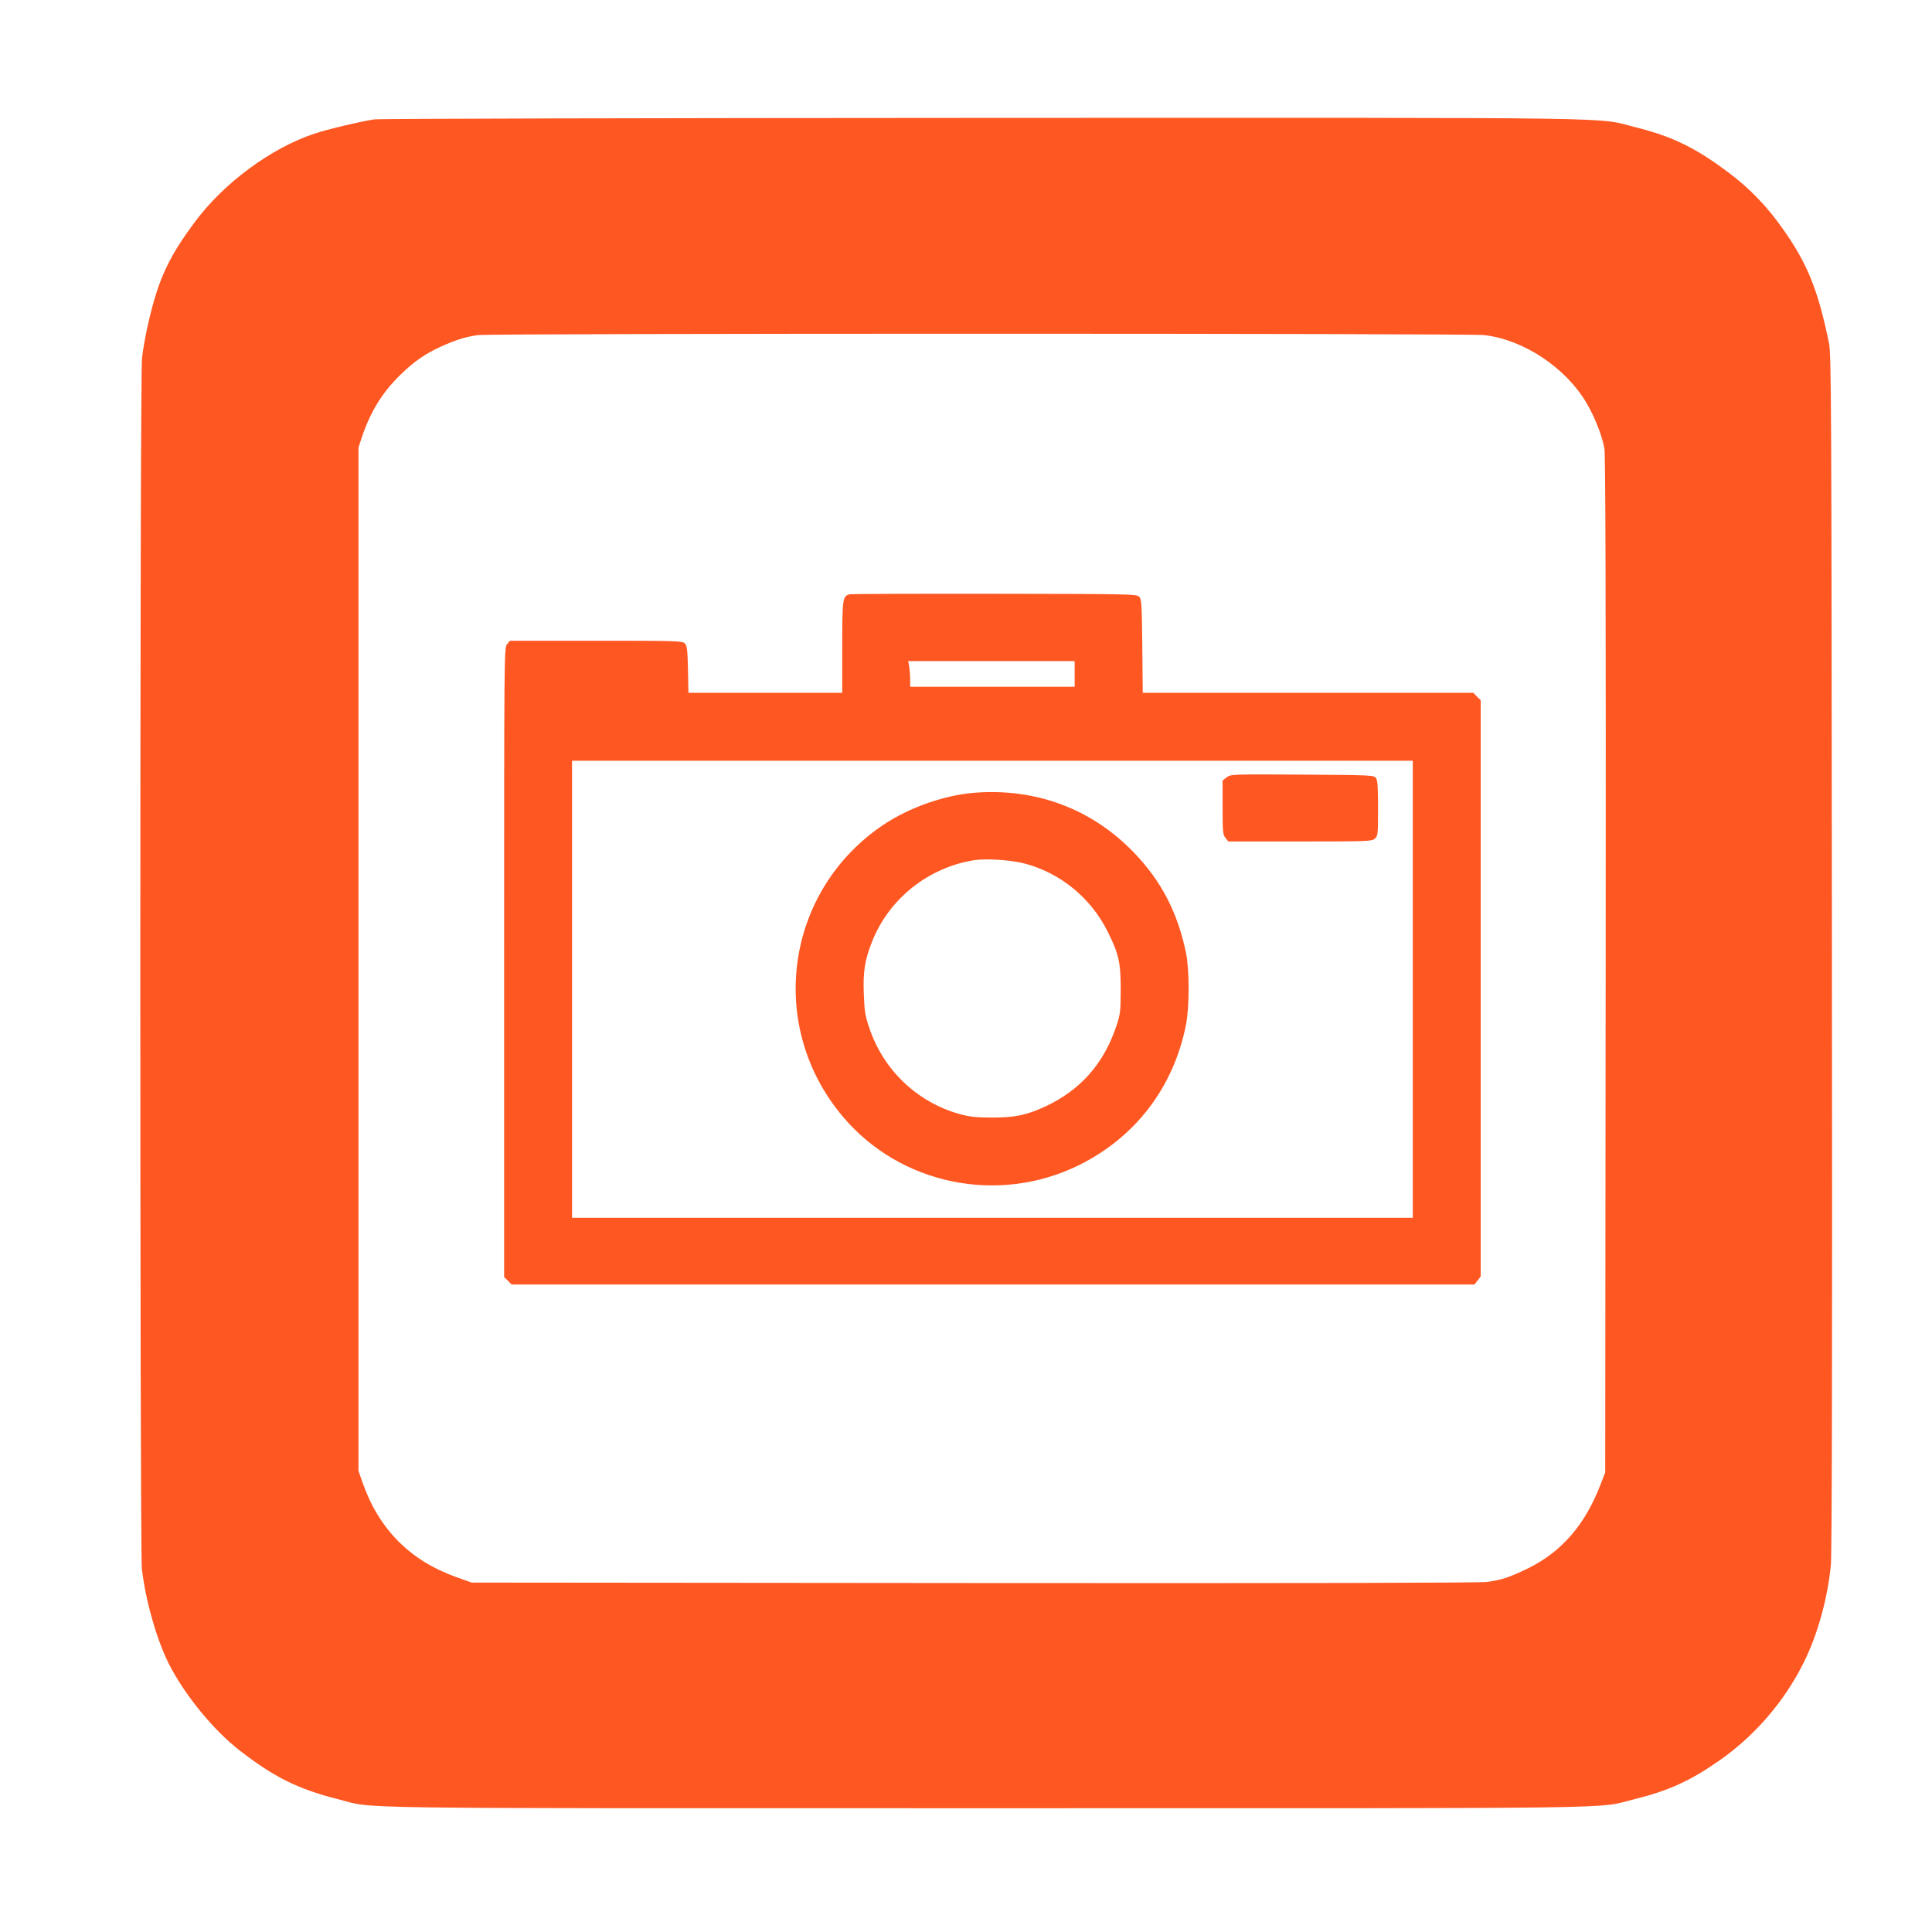
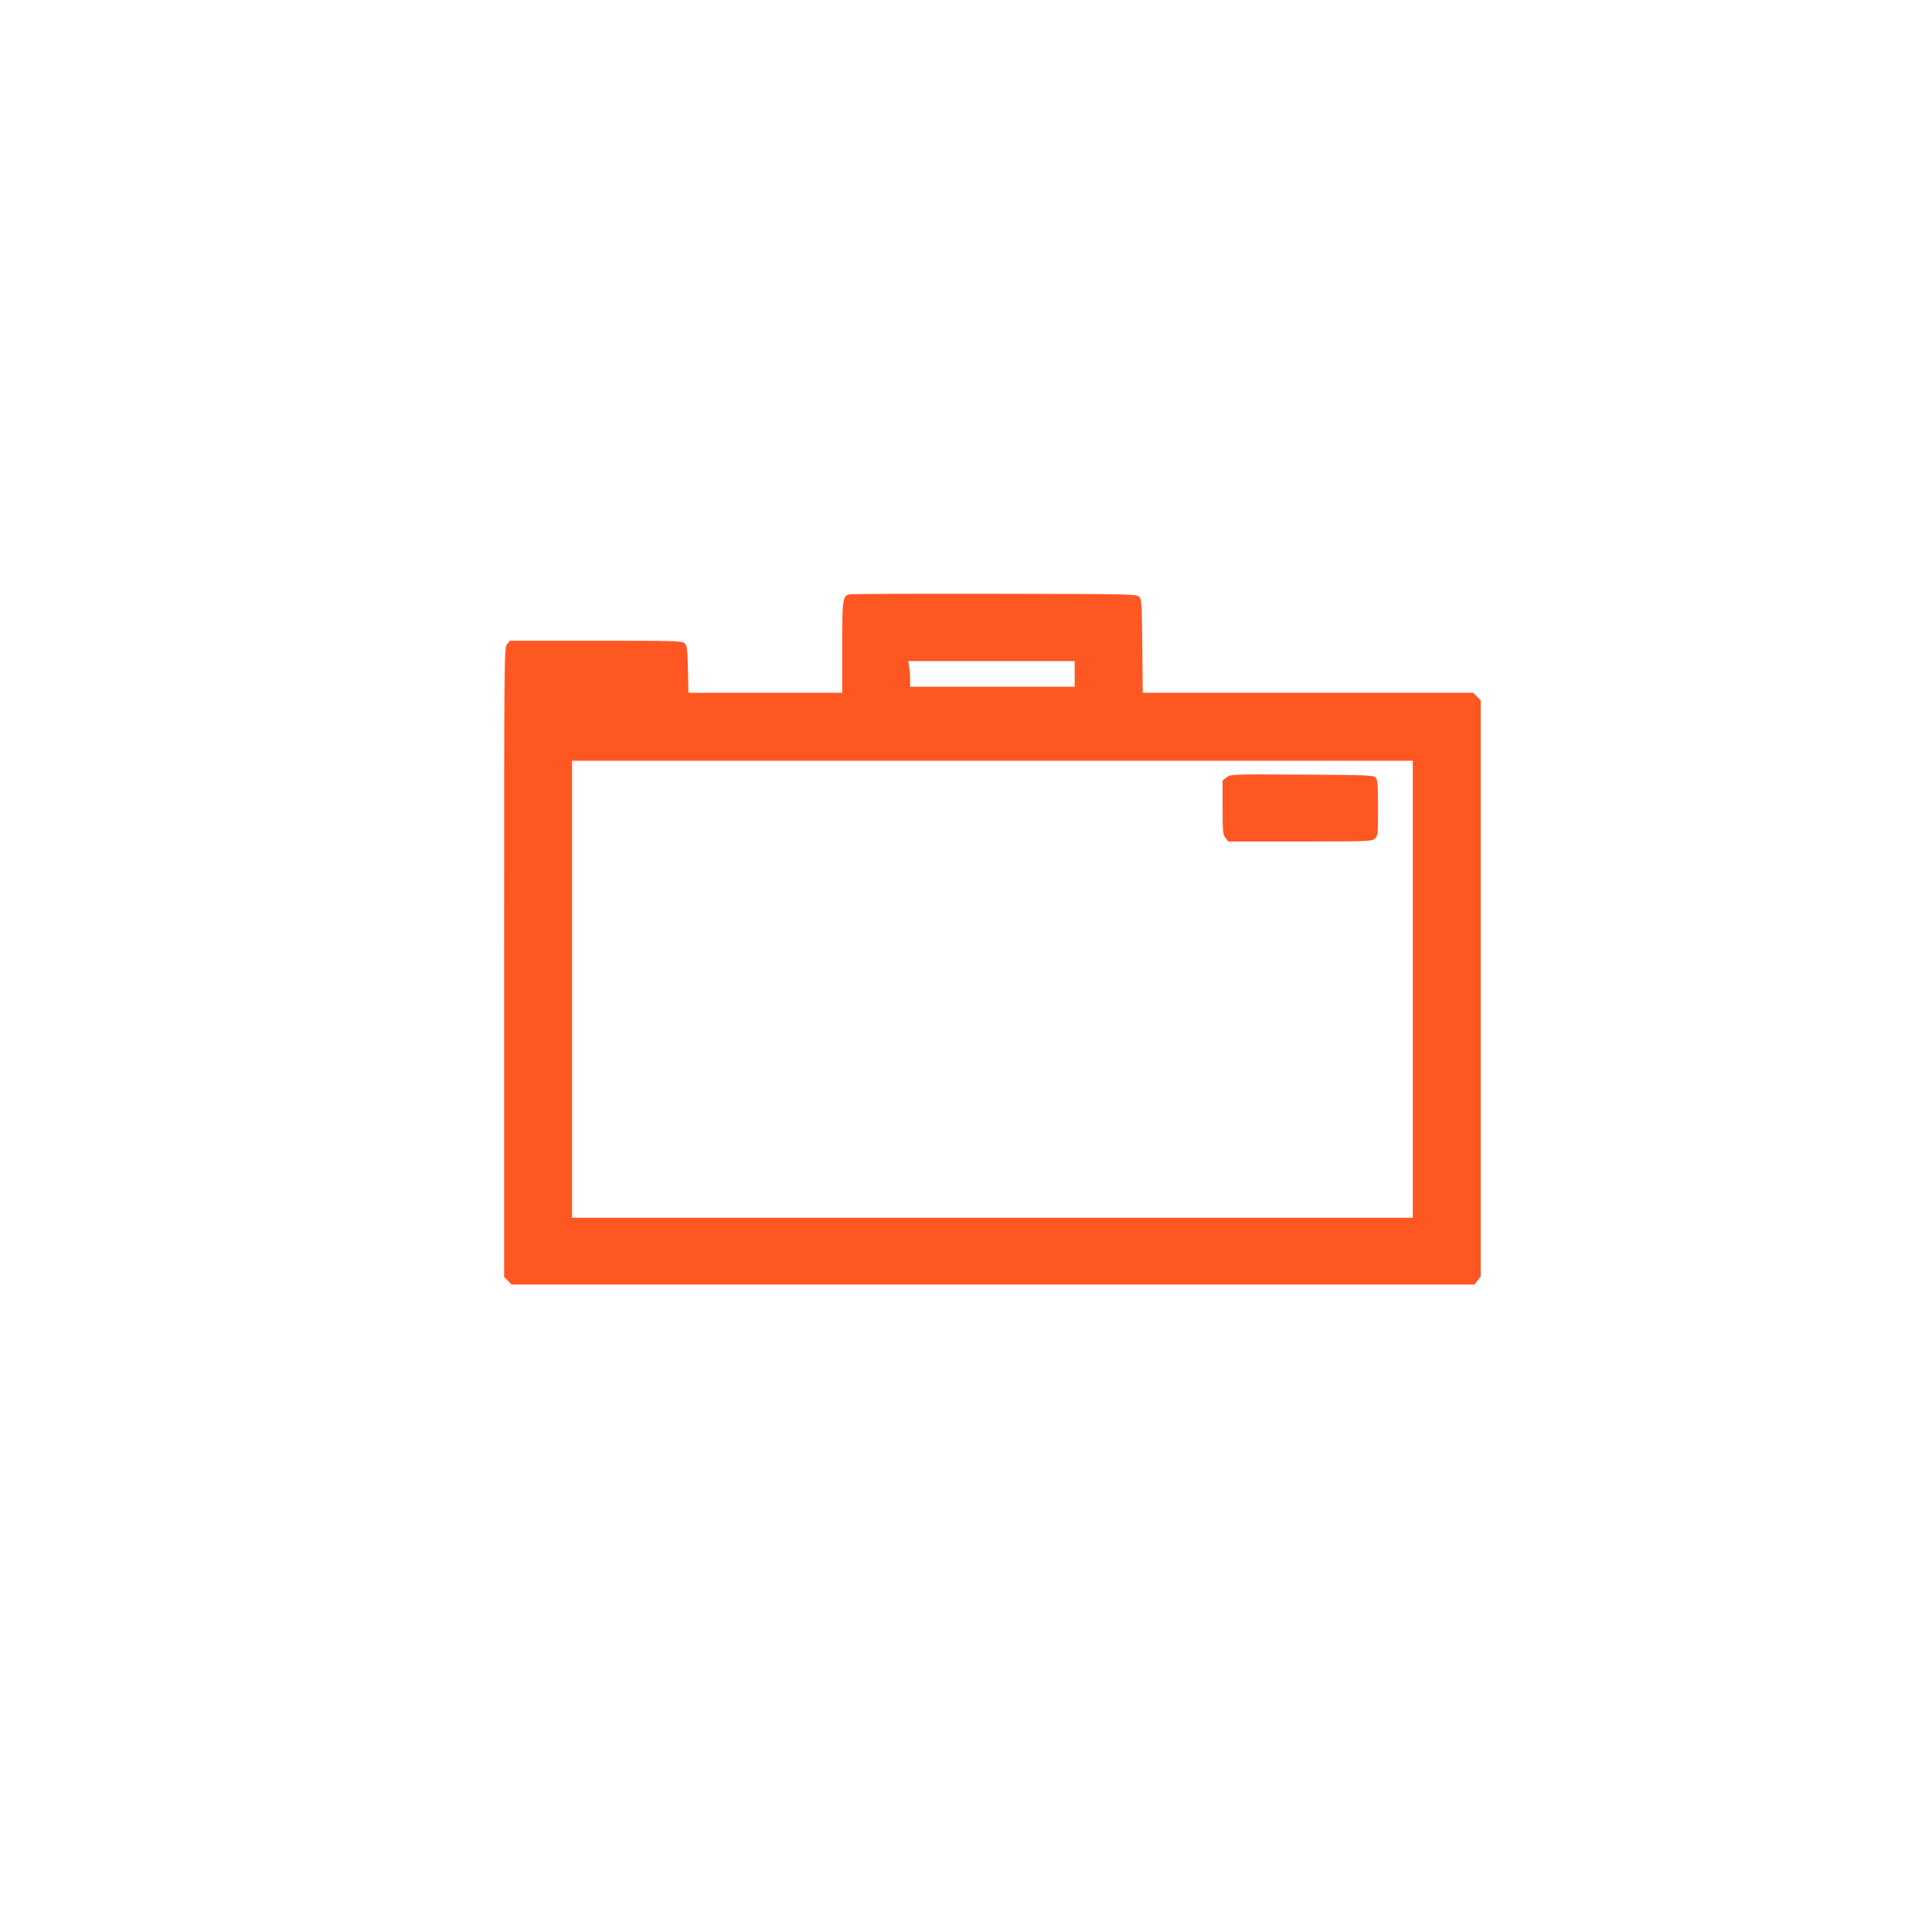
<svg xmlns="http://www.w3.org/2000/svg" version="1.0" width="1280pt" height="1280pt" viewBox="0 0 1280 1280" preserveAspectRatio="xMidYMid meet">
  <g transform="translate(0,1280) scale(0.1,-0.1)" fill="#ff5722" stroke="none">
-     <path d="M2479 12009 c-87 -13 -312 -66 -397 -95 -284 -94 -596 -324 -786 -578 -177 -236 -246 -384 -311 -666 -19 -80 -39 -189 -44 -242 -15 -133 -15 -7896 -1 -8022 24 -209 99 -472 179 -630 105 -206 294 -437 466 -571 230 -179 389 -258 654 -325 258 -65 -91 -60 4296 -60 4372 0 4031 -5 4290 59 230 57 372 121 569 259 234 164 428 390 556 647 92 185 158 422 180 647 7 69 10 1412 7 4058 -3 3717 -4 3960 -20 4040 -73 350 -141 521 -304 752 -104 149 -224 273 -364 377 -217 163 -371 237 -609 297 -279 69 80 64 -4320 63 -2192 -1 -4010 -5 -4041 -10z m7354 -1429 c260 -30 537 -213 677 -448 57 -97 107 -225 120 -307 7 -49 10 -1075 8 -3425 l-3 -3355 -29 -75 c-102 -269 -258 -450 -481 -560 -123 -60 -177 -78 -274 -91 -50 -6 -1237 -9 -3401 -7 l-3325 3 -104 37 c-304 109 -510 316 -618 623 l-28 80 0 3390 0 3390 23 70 c57 169 135 295 254 411 91 89 164 140 272 189 101 45 166 65 244 75 103 12 6560 12 6665 0z" />
    <path d="M5633 8863 c-51 -10 -53 -24 -53 -350 l0 -303 -509 0 -510 0 -3 155 c-3 132 -6 157 -21 172 -17 17 -54 18 -588 18 l-571 0 -19 -24 c-19 -23 -19 -70 -19 -2108 l0 -2084 25 -24 24 -25 3190 0 3190 0 20 26 21 27 0 1909 0 1909 -25 24 -24 25 -1095 0 -1095 0 -3 310 c-3 281 -5 311 -21 327 -17 17 -70 18 -955 19 -515 1 -947 -1 -959 -3z m1487 -528 l0 -85 -545 0 -545 0 0 48 c0 26 -3 64 -6 85 l-7 37 552 0 551 0 0 -85z m2240 -2089 l0 -1514 -2785 0 -2785 0 0 1514 0 1514 2785 0 2785 0 0 -1514z" />
    <path d="M8127 7650 l-27 -21 0 -179 c0 -160 2 -180 19 -201 l19 -24 475 0 c453 0 476 1 496 19 20 18 21 29 21 201 0 141 -3 186 -14 201 -14 18 -32 19 -488 22 -469 3 -475 2 -501 -18z" />
-     <path d="M6459 7548 c-204 -16 -436 -98 -610 -215 -649 -439 -771 -1333 -264 -1932 380 -450 1027 -583 1560 -322 376 185 629 515 712 929 24 121 24 366 0 482 -56 266 -162 471 -343 660 -279 290 -647 429 -1055 398z m325 -468 c239 -61 445 -229 556 -455 73 -147 85 -201 85 -385 -1 -149 -2 -159 -33 -250 -84 -243 -238 -414 -465 -520 -126 -58 -201 -74 -352 -74 -104 0 -147 4 -213 22 -281 76 -509 291 -602 570 -29 84 -33 114 -37 227 -6 149 7 227 56 350 113 282 371 487 674 536 78 12 242 2 331 -21z" />
  </g>
</svg>